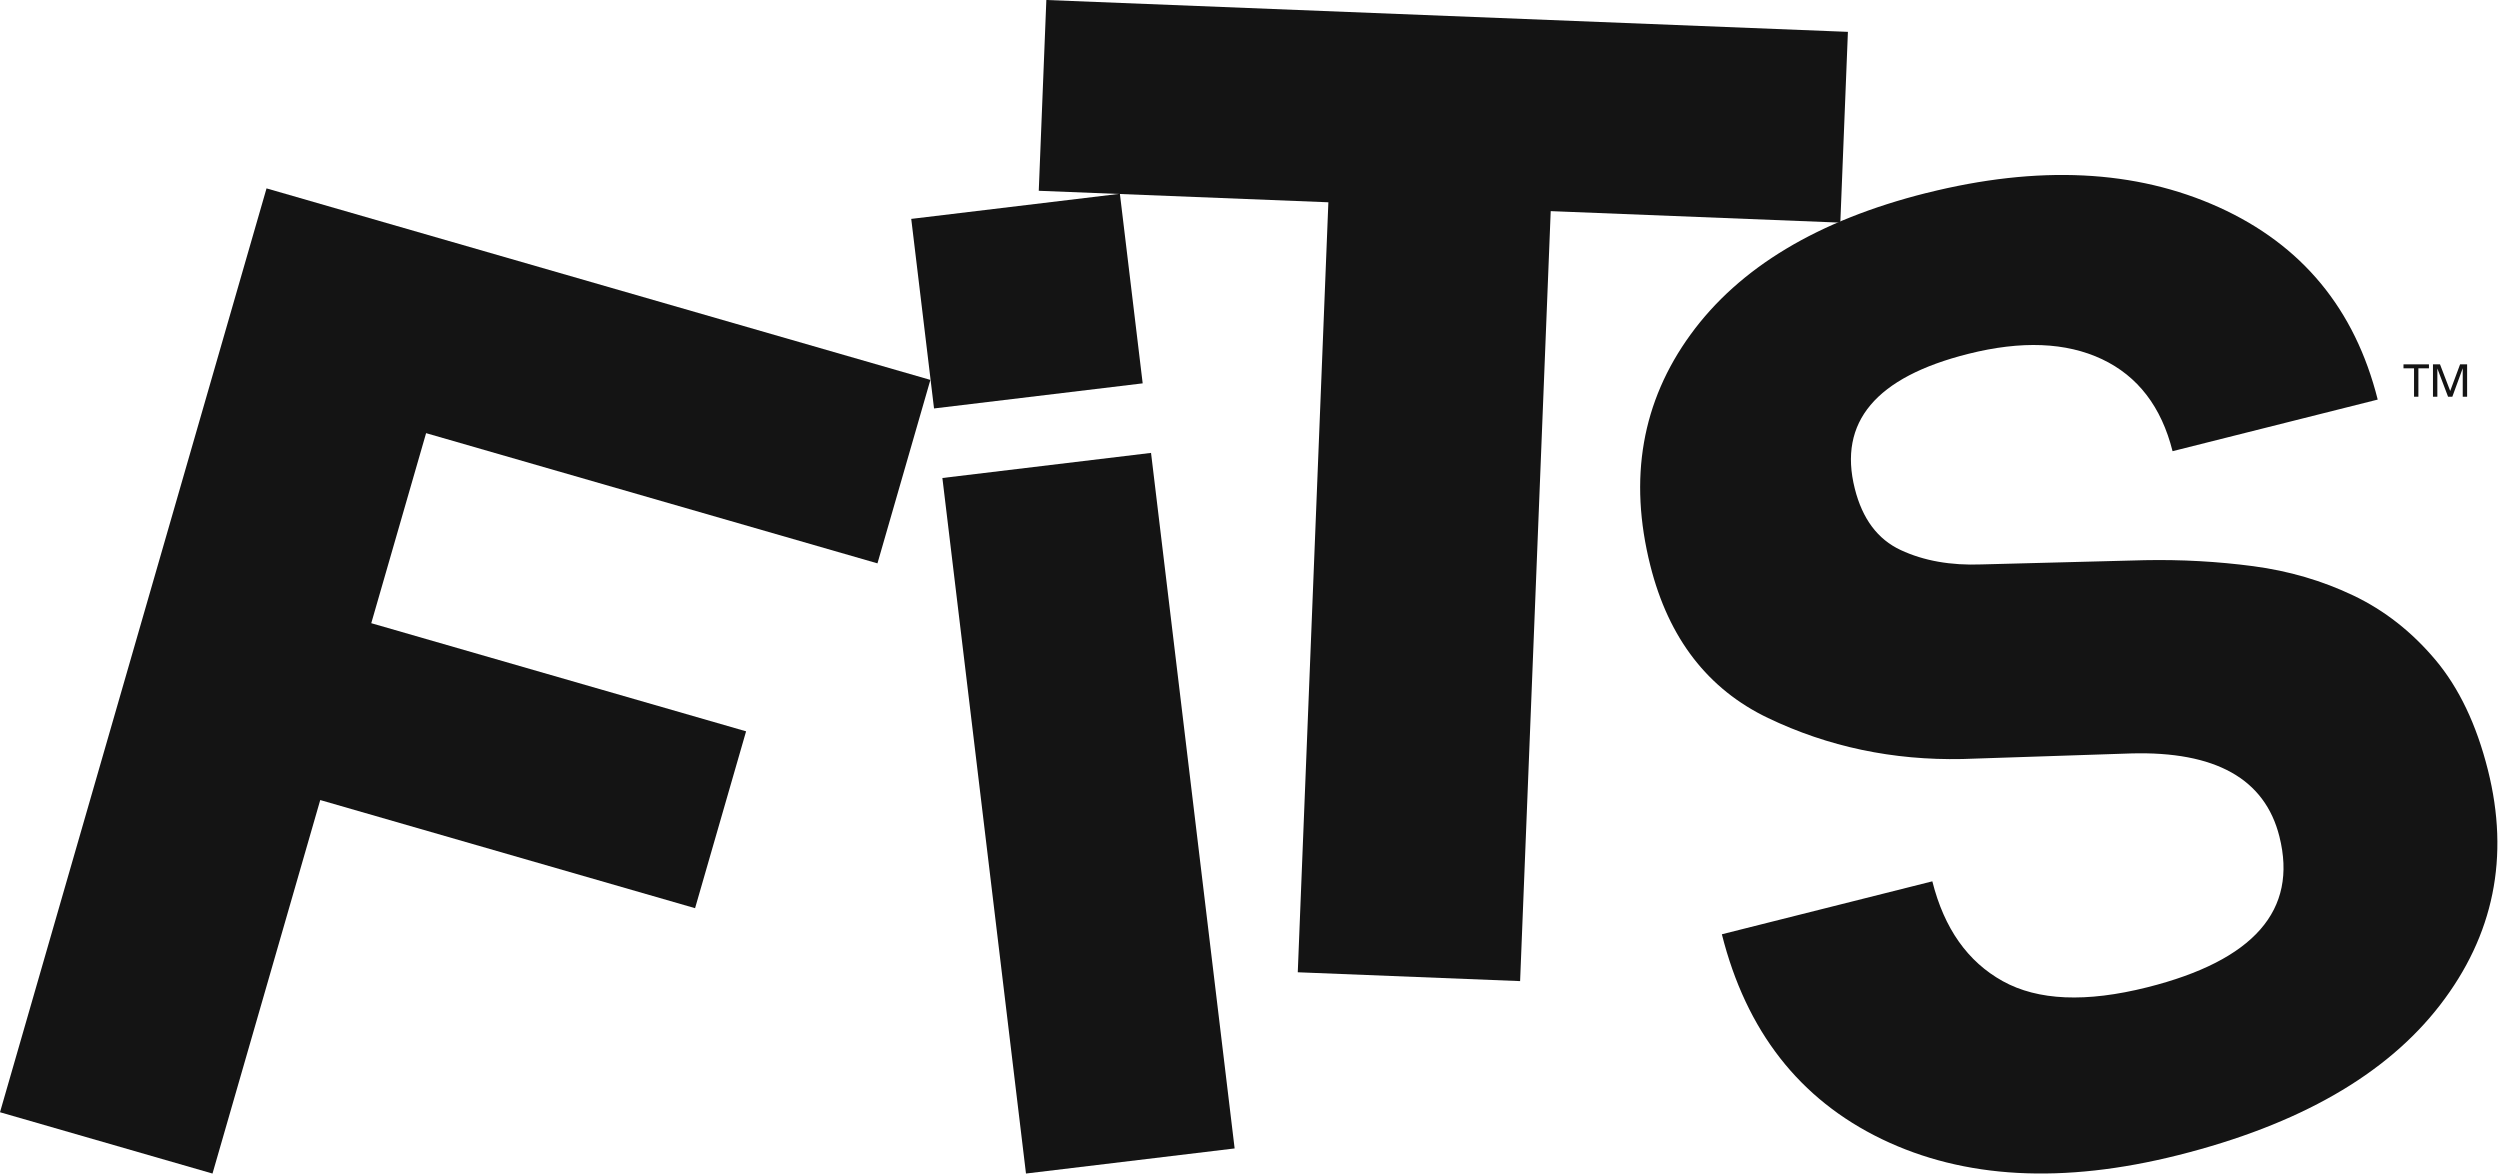
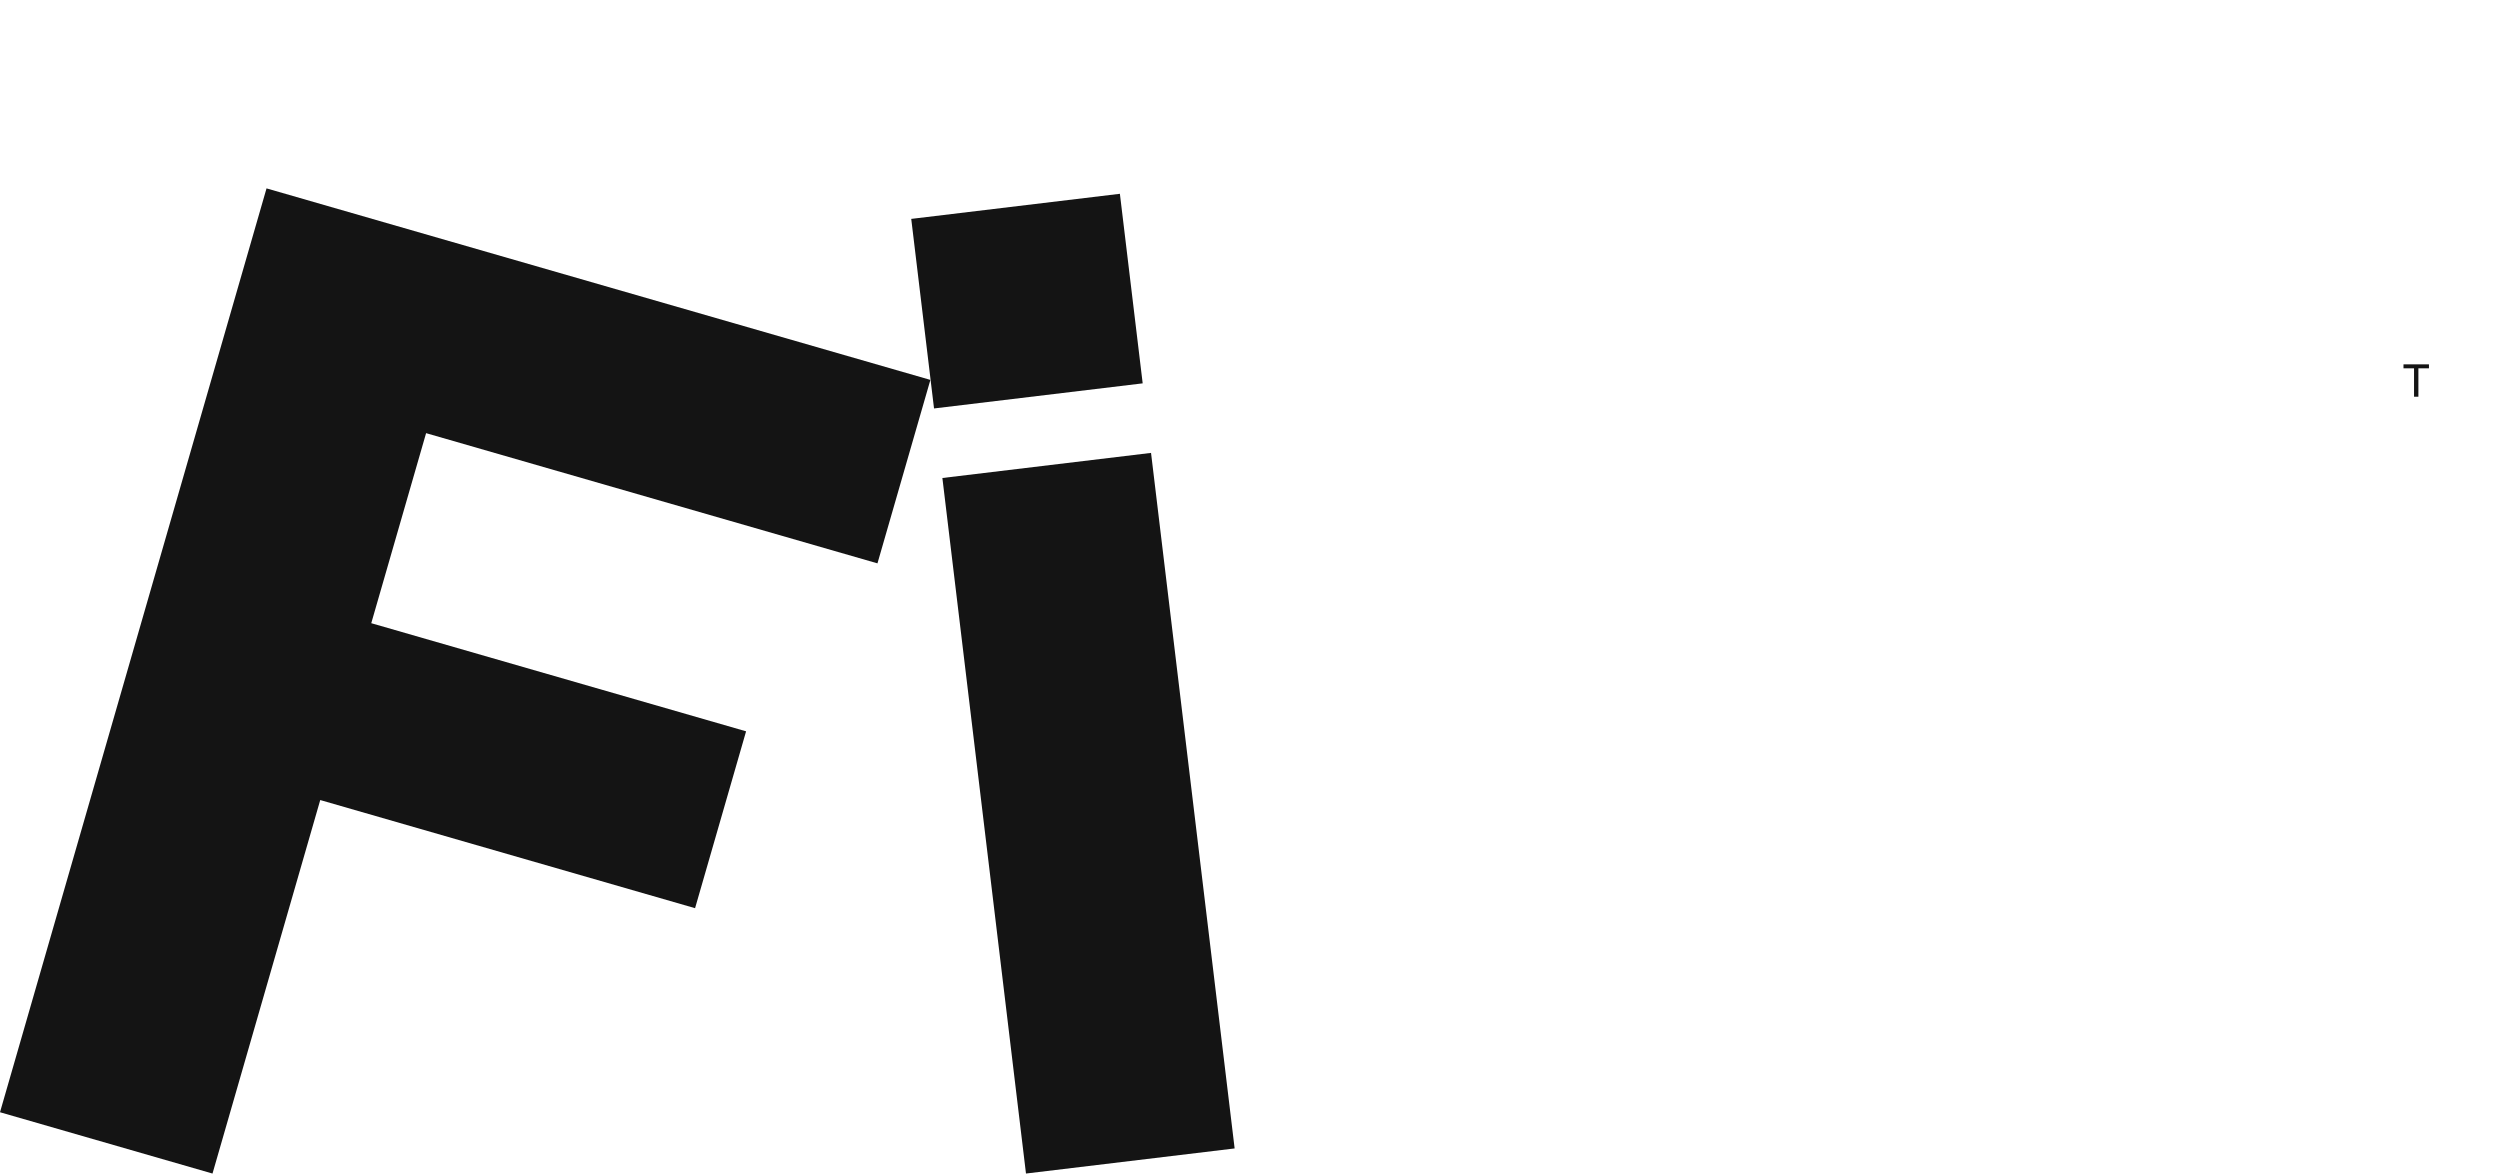
<svg xmlns="http://www.w3.org/2000/svg" width="232" height="109" viewBox="0 0 232 109" fill="none">
  <path d="M225.407 33.812V34.18H224.427V36.815H224.023V34.18H223.044V33.812H225.404H225.407Z" fill="#141414" />
-   <path d="M226.433 33.812L227.379 36.282L228.296 33.812H228.948V36.818H228.542V34.173L227.576 36.818H227.181L226.186 34.191V36.818H225.779V33.812H226.436H226.433Z" fill="#141414" />
  <path d="M86.34 35.255L81.428 52.28L39.542 40.196L34.453 57.832L69.237 67.867L64.502 84.279L29.718 74.244L19.72 108.906L0 103.215L24.734 17.482L86.34 35.255Z" fill="#141414" />
  <path d="M103.926 17.984L106.041 35.575L86.678 37.904L84.563 20.313L103.926 17.984ZM106.816 42.029L114.574 106.575L95.211 108.904L87.453 44.358L106.816 42.029Z" fill="#141414" />
-   <path d="M171.486 2.956L170.782 20.66L143.906 19.593L141.066 91.047L120.433 90.227L123.273 18.772L96.397 17.705L97.101 0L171.486 2.956Z" fill="#141414" />
-   <path d="M178.763 17.914C189.148 15.301 198.197 15.742 205.91 19.233C213.625 22.728 218.537 28.675 220.652 37.081L201.614 41.87C200.578 37.751 198.392 34.905 195.061 33.33C191.729 31.761 187.592 31.595 182.648 32.84C174.076 34.996 170.569 39.164 172.125 45.346C172.829 48.15 174.249 50.049 176.385 51.044C178.518 52.041 181.019 52.487 183.884 52.378L199.033 51.985C202.434 51.919 205.787 52.105 209.097 52.541C212.405 52.98 215.504 53.886 218.391 55.263C221.279 56.64 223.816 58.63 226.006 61.233C228.194 63.837 229.819 67.24 230.875 71.443C232.908 79.522 231.429 86.794 226.44 93.262C221.451 99.732 213.352 104.376 202.145 107.195C191.431 109.892 182.26 109.394 174.626 105.707C166.995 102.02 162.049 95.684 159.789 86.701L179.32 81.787C180.419 86.156 182.596 89.243 185.856 91.051C189.114 92.86 193.587 93.051 199.276 91.619C209.165 89.132 213.25 84.468 211.528 77.627C210.181 72.27 205.592 69.703 197.758 69.919L182.114 70.437C175.662 70.571 169.649 69.301 164.069 66.629C158.489 63.957 154.85 59.243 153.15 52.484C151.119 44.408 152.364 37.261 156.89 31.038C161.415 24.818 168.703 20.442 178.759 17.911L178.763 17.914Z" fill="#141414" />
</svg>